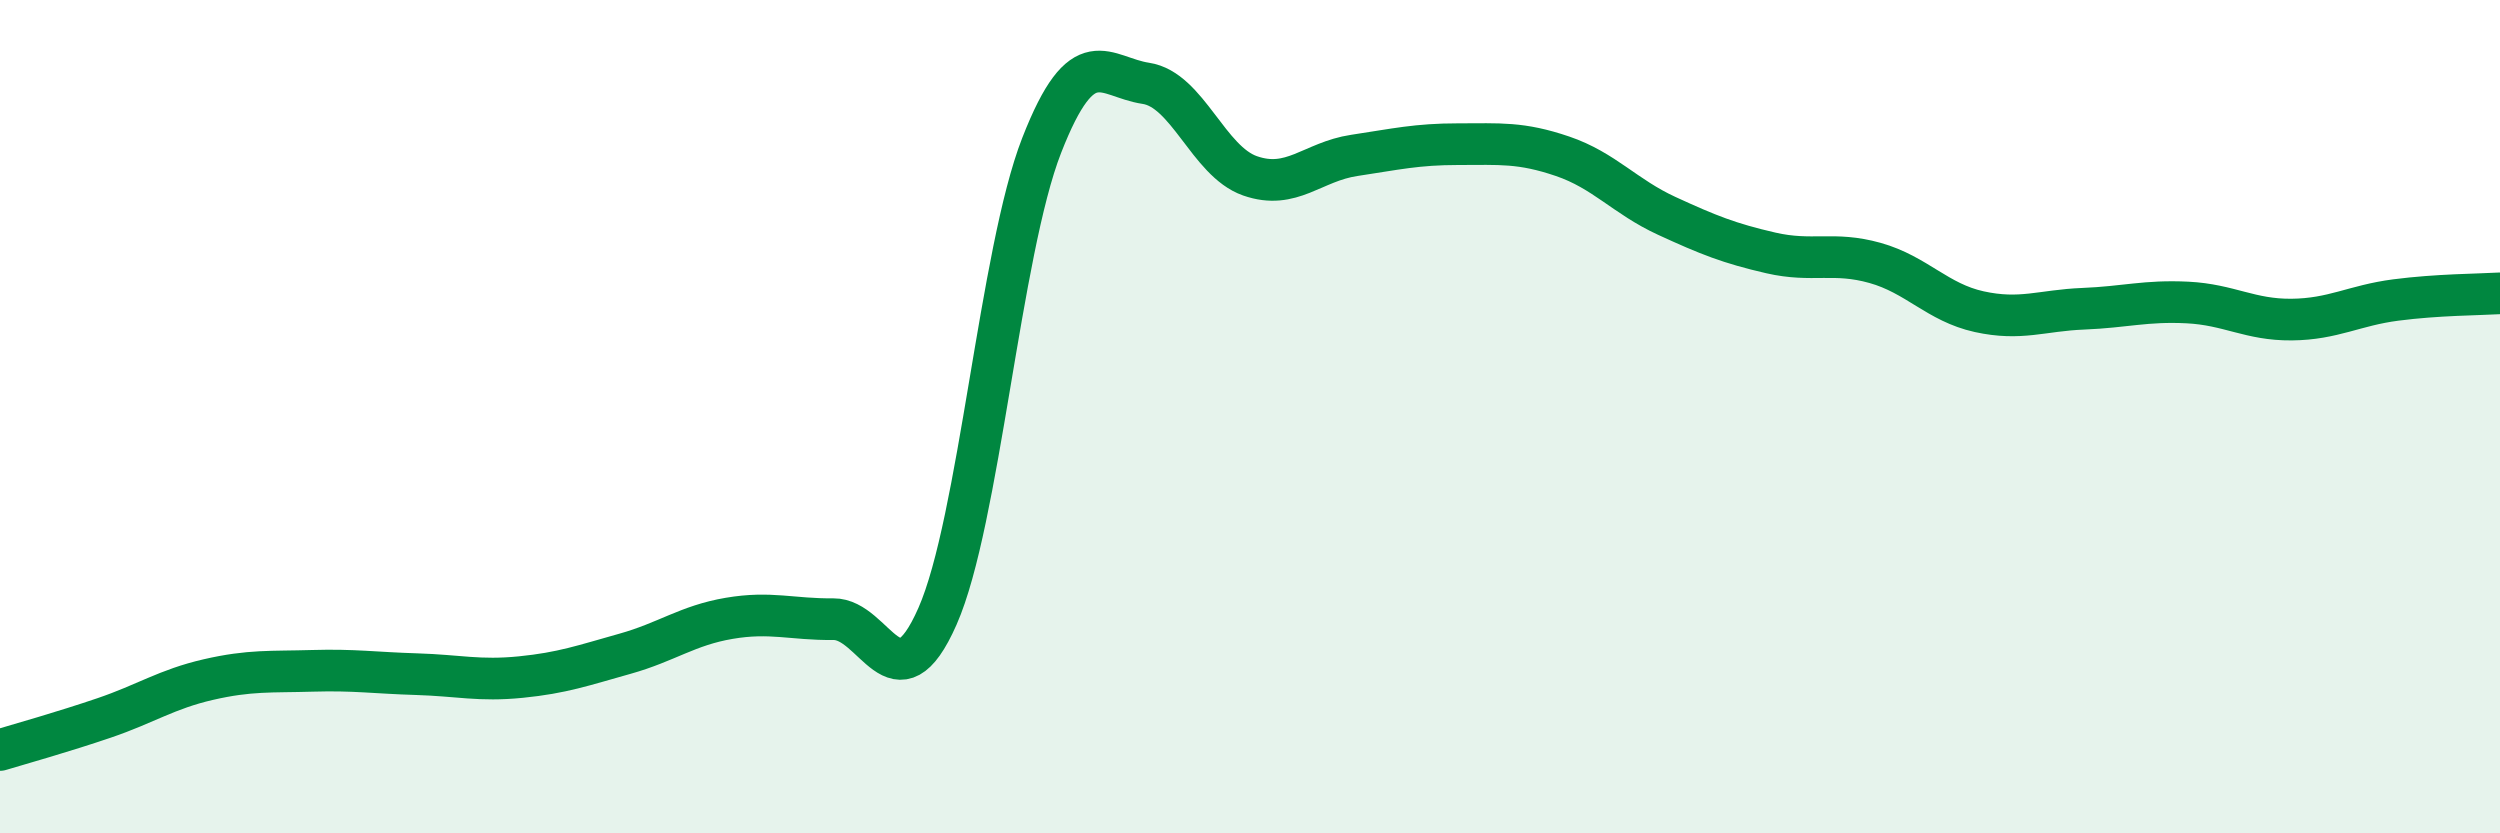
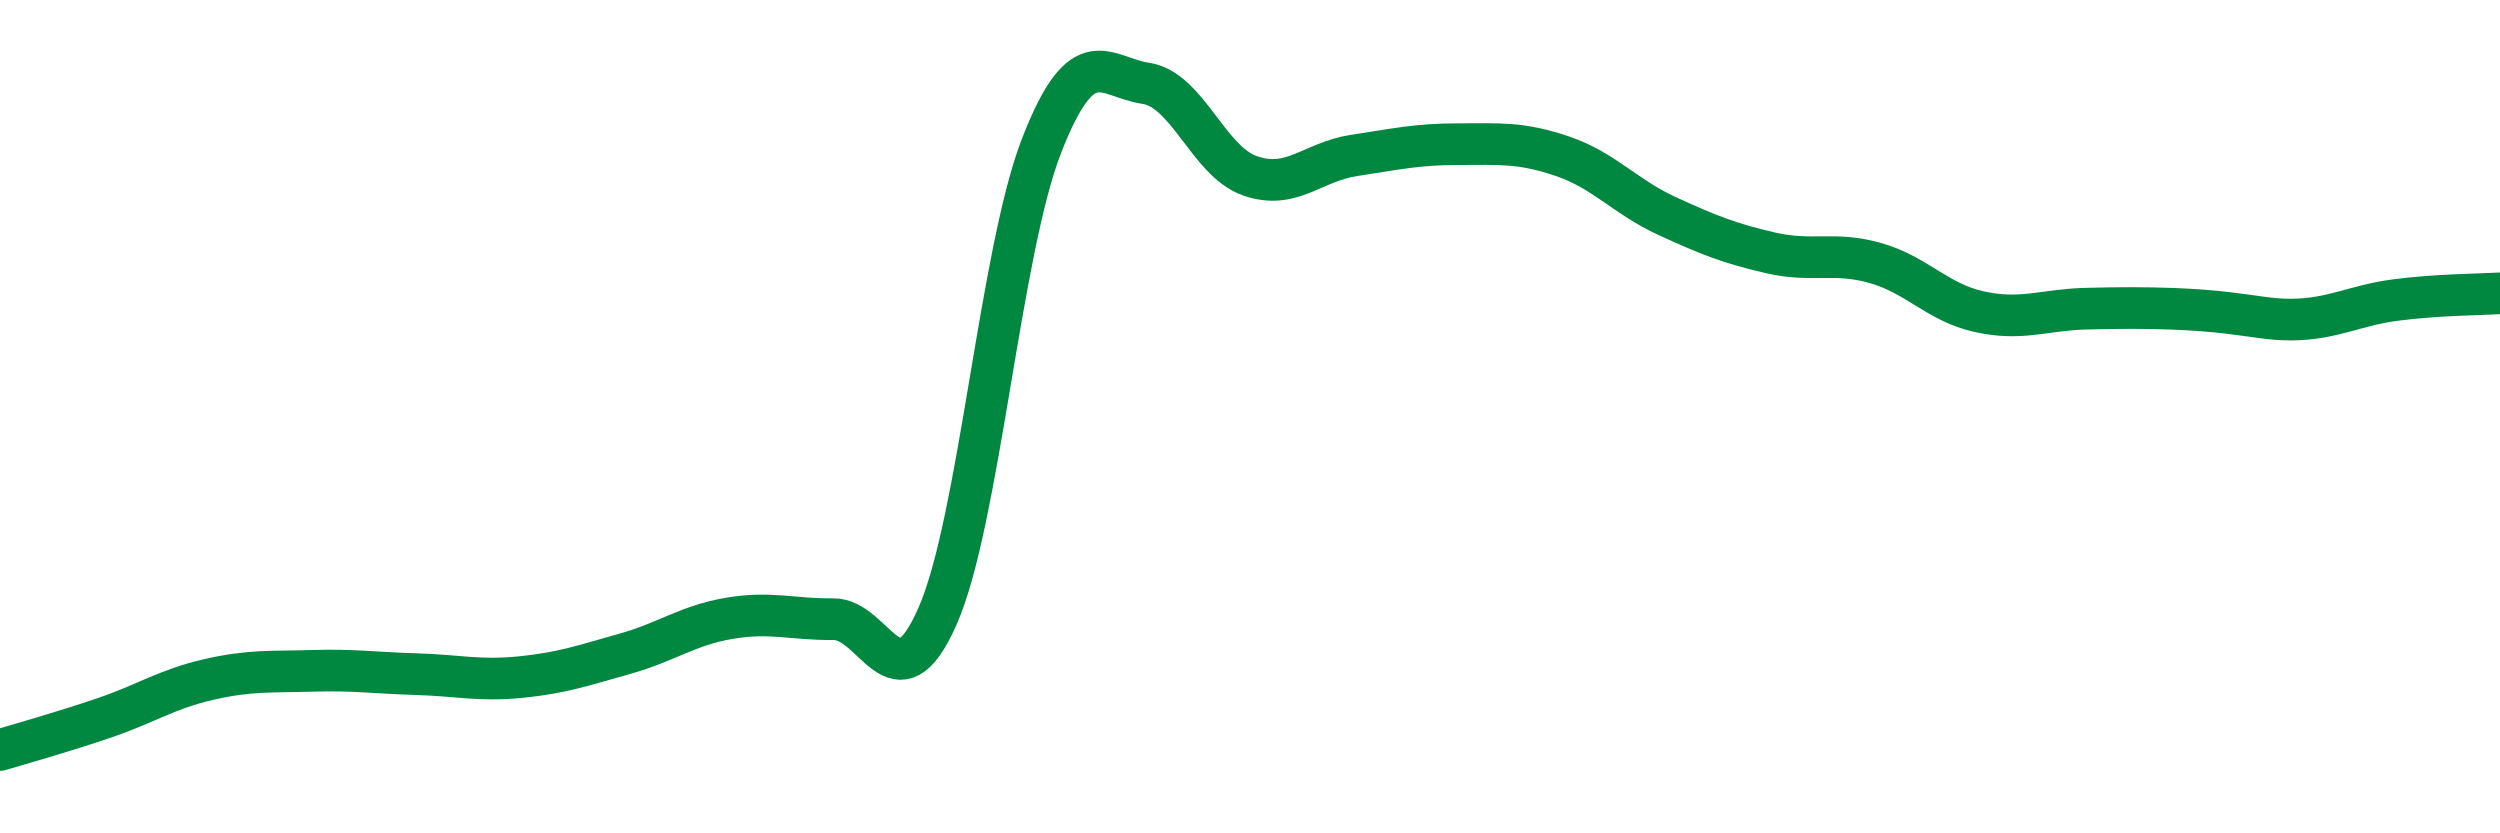
<svg xmlns="http://www.w3.org/2000/svg" width="60" height="20" viewBox="0 0 60 20">
-   <path d="M 0,18 C 0.5,17.85 1.5,17.57 2.5,17.23 C 3.5,16.89 4,16.54 5,16.31 C 6,16.08 6.5,16.13 7.5,16.1 C 8.5,16.07 9,16.15 10,16.18 C 11,16.21 11.5,16.35 12.5,16.25 C 13.5,16.15 14,15.97 15,15.69 C 16,15.41 16.5,15.01 17.5,14.84 C 18.5,14.67 19,14.87 20,14.86 C 21,14.85 21.5,17.06 22.5,14.79 C 23.5,12.52 24,6.05 25,3.49 C 26,0.93 26.5,1.85 27.5,2 C 28.5,2.15 29,3.87 30,4.22 C 31,4.57 31.5,3.88 32.5,3.73 C 33.5,3.58 34,3.46 35,3.46 C 36,3.46 36.5,3.41 37.5,3.75 C 38.5,4.09 39,4.72 40,5.18 C 41,5.64 41.5,5.84 42.5,6.07 C 43.5,6.3 44,6.03 45,6.31 C 46,6.59 46.5,7.26 47.5,7.48 C 48.5,7.7 49,7.45 50,7.41 C 51,7.37 51.5,7.21 52.5,7.26 C 53.5,7.31 54,7.68 55,7.67 C 56,7.66 56.5,7.33 57.5,7.2 C 58.5,7.07 59.5,7.07 60,7.04L60 20L0 20Z" fill="#008740" opacity="0.1" stroke-linecap="round" stroke-linejoin="round" />
-   <path d="M 0,18 C 0.5,17.85 1.5,17.57 2.5,17.23 C 3.5,16.89 4,16.54 5,16.31 C 6,16.08 6.5,16.13 7.5,16.1 C 8.5,16.07 9,16.15 10,16.18 C 11,16.21 11.5,16.35 12.5,16.25 C 13.5,16.15 14,15.97 15,15.69 C 16,15.41 16.5,15.01 17.5,14.84 C 18.5,14.67 19,14.87 20,14.86 C 21,14.85 21.5,17.06 22.5,14.79 C 23.5,12.52 24,6.05 25,3.49 C 26,0.93 26.5,1.85 27.5,2 C 28.5,2.15 29,3.87 30,4.22 C 31,4.57 31.5,3.88 32.5,3.73 C 33.5,3.58 34,3.46 35,3.46 C 36,3.46 36.5,3.41 37.5,3.75 C 38.5,4.09 39,4.72 40,5.18 C 41,5.64 41.5,5.84 42.5,6.07 C 43.5,6.3 44,6.03 45,6.31 C 46,6.59 46.5,7.26 47.5,7.48 C 48.5,7.7 49,7.45 50,7.41 C 51,7.37 51.5,7.21 52.5,7.26 C 53.5,7.31 54,7.68 55,7.67 C 56,7.66 56.5,7.33 57.5,7.2 C 58.5,7.07 59.5,7.07 60,7.04" stroke="#008740" stroke-width="1" fill="none" stroke-linecap="round" stroke-linejoin="round" />
+   <path d="M 0,18 C 0.5,17.85 1.5,17.57 2.5,17.23 C 3.5,16.89 4,16.54 5,16.31 C 6,16.08 6.5,16.13 7.5,16.1 C 8.5,16.07 9,16.15 10,16.18 C 11,16.21 11.5,16.35 12.5,16.25 C 13.5,16.15 14,15.97 15,15.69 C 16,15.41 16.5,15.01 17.5,14.84 C 18.5,14.67 19,14.87 20,14.86 C 21,14.85 21.5,17.06 22.5,14.79 C 23.5,12.52 24,6.05 25,3.49 C 26,0.93 26.5,1.85 27.5,2 C 28.5,2.15 29,3.87 30,4.22 C 31,4.57 31.5,3.88 32.5,3.73 C 33.5,3.58 34,3.46 35,3.46 C 36,3.46 36.5,3.41 37.5,3.75 C 38.5,4.09 39,4.72 40,5.18 C 41,5.64 41.5,5.84 42.5,6.07 C 43.5,6.3 44,6.03 45,6.31 C 46,6.59 46.5,7.26 47.5,7.48 C 48.5,7.7 49,7.45 50,7.41 C 53.5,7.31 54,7.68 55,7.67 C 56,7.66 56.5,7.33 57.5,7.2 C 58.5,7.07 59.5,7.07 60,7.04" stroke="#008740" stroke-width="1" fill="none" stroke-linecap="round" stroke-linejoin="round" />
</svg>